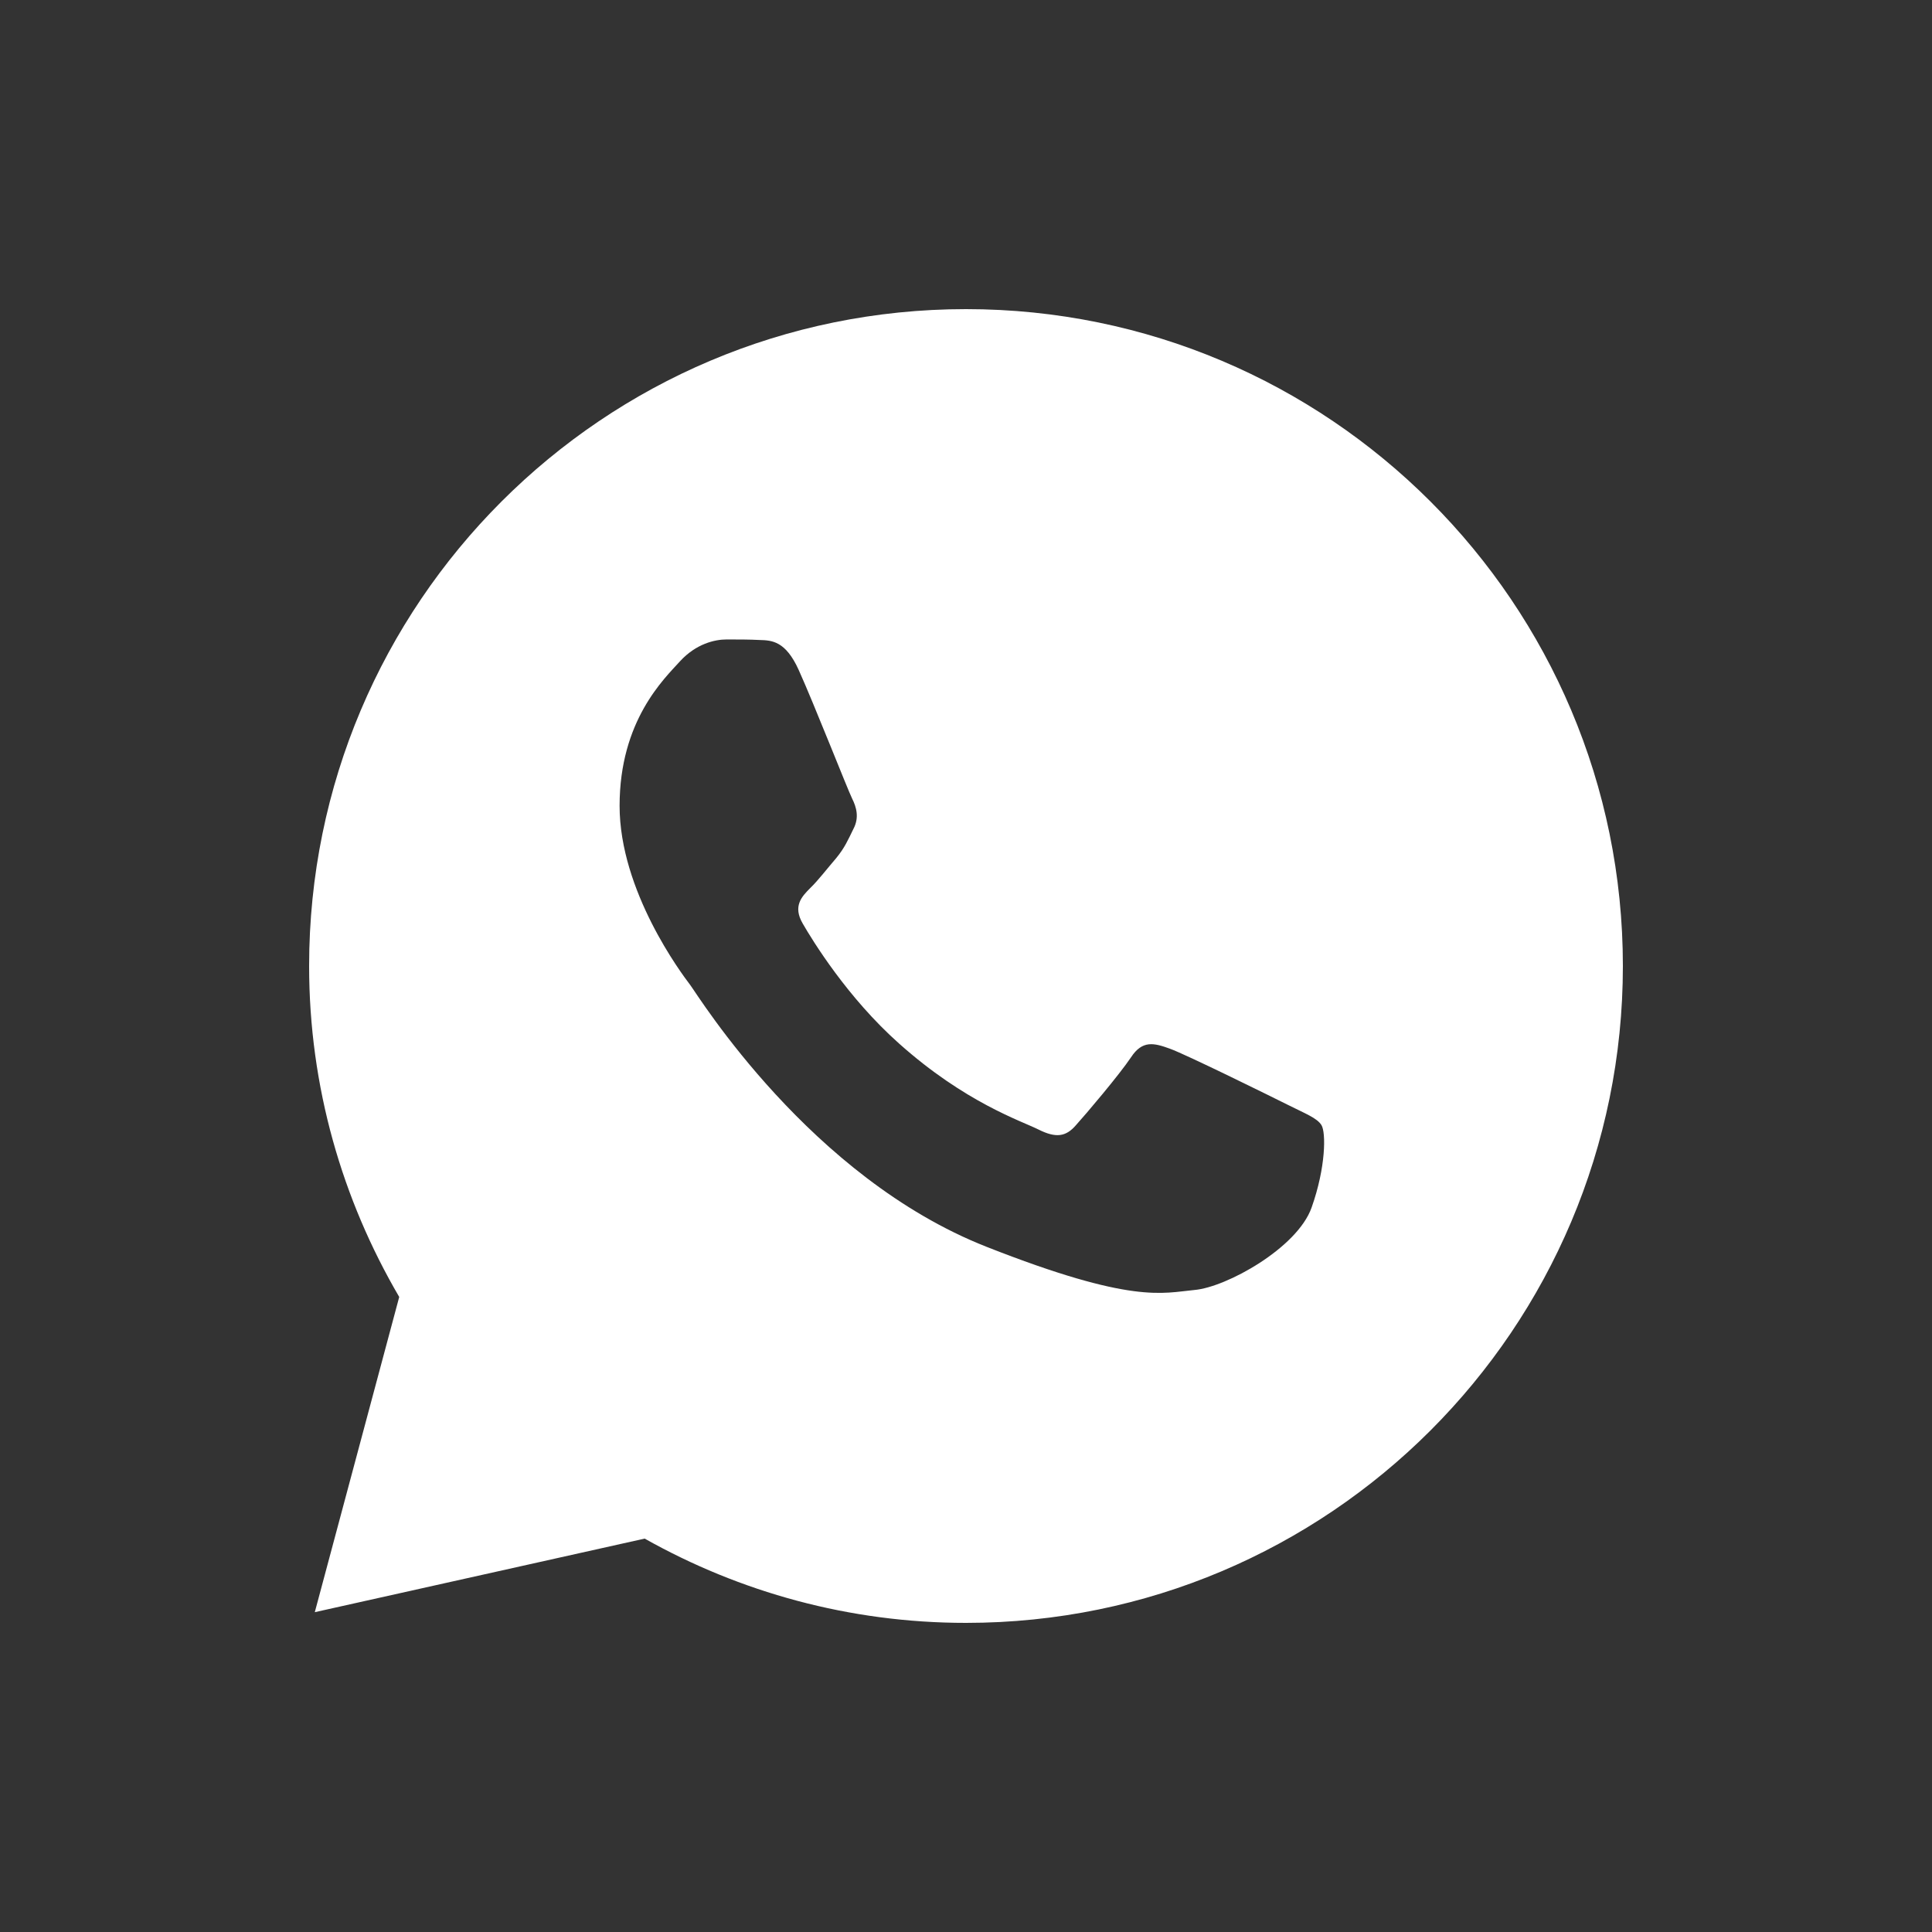
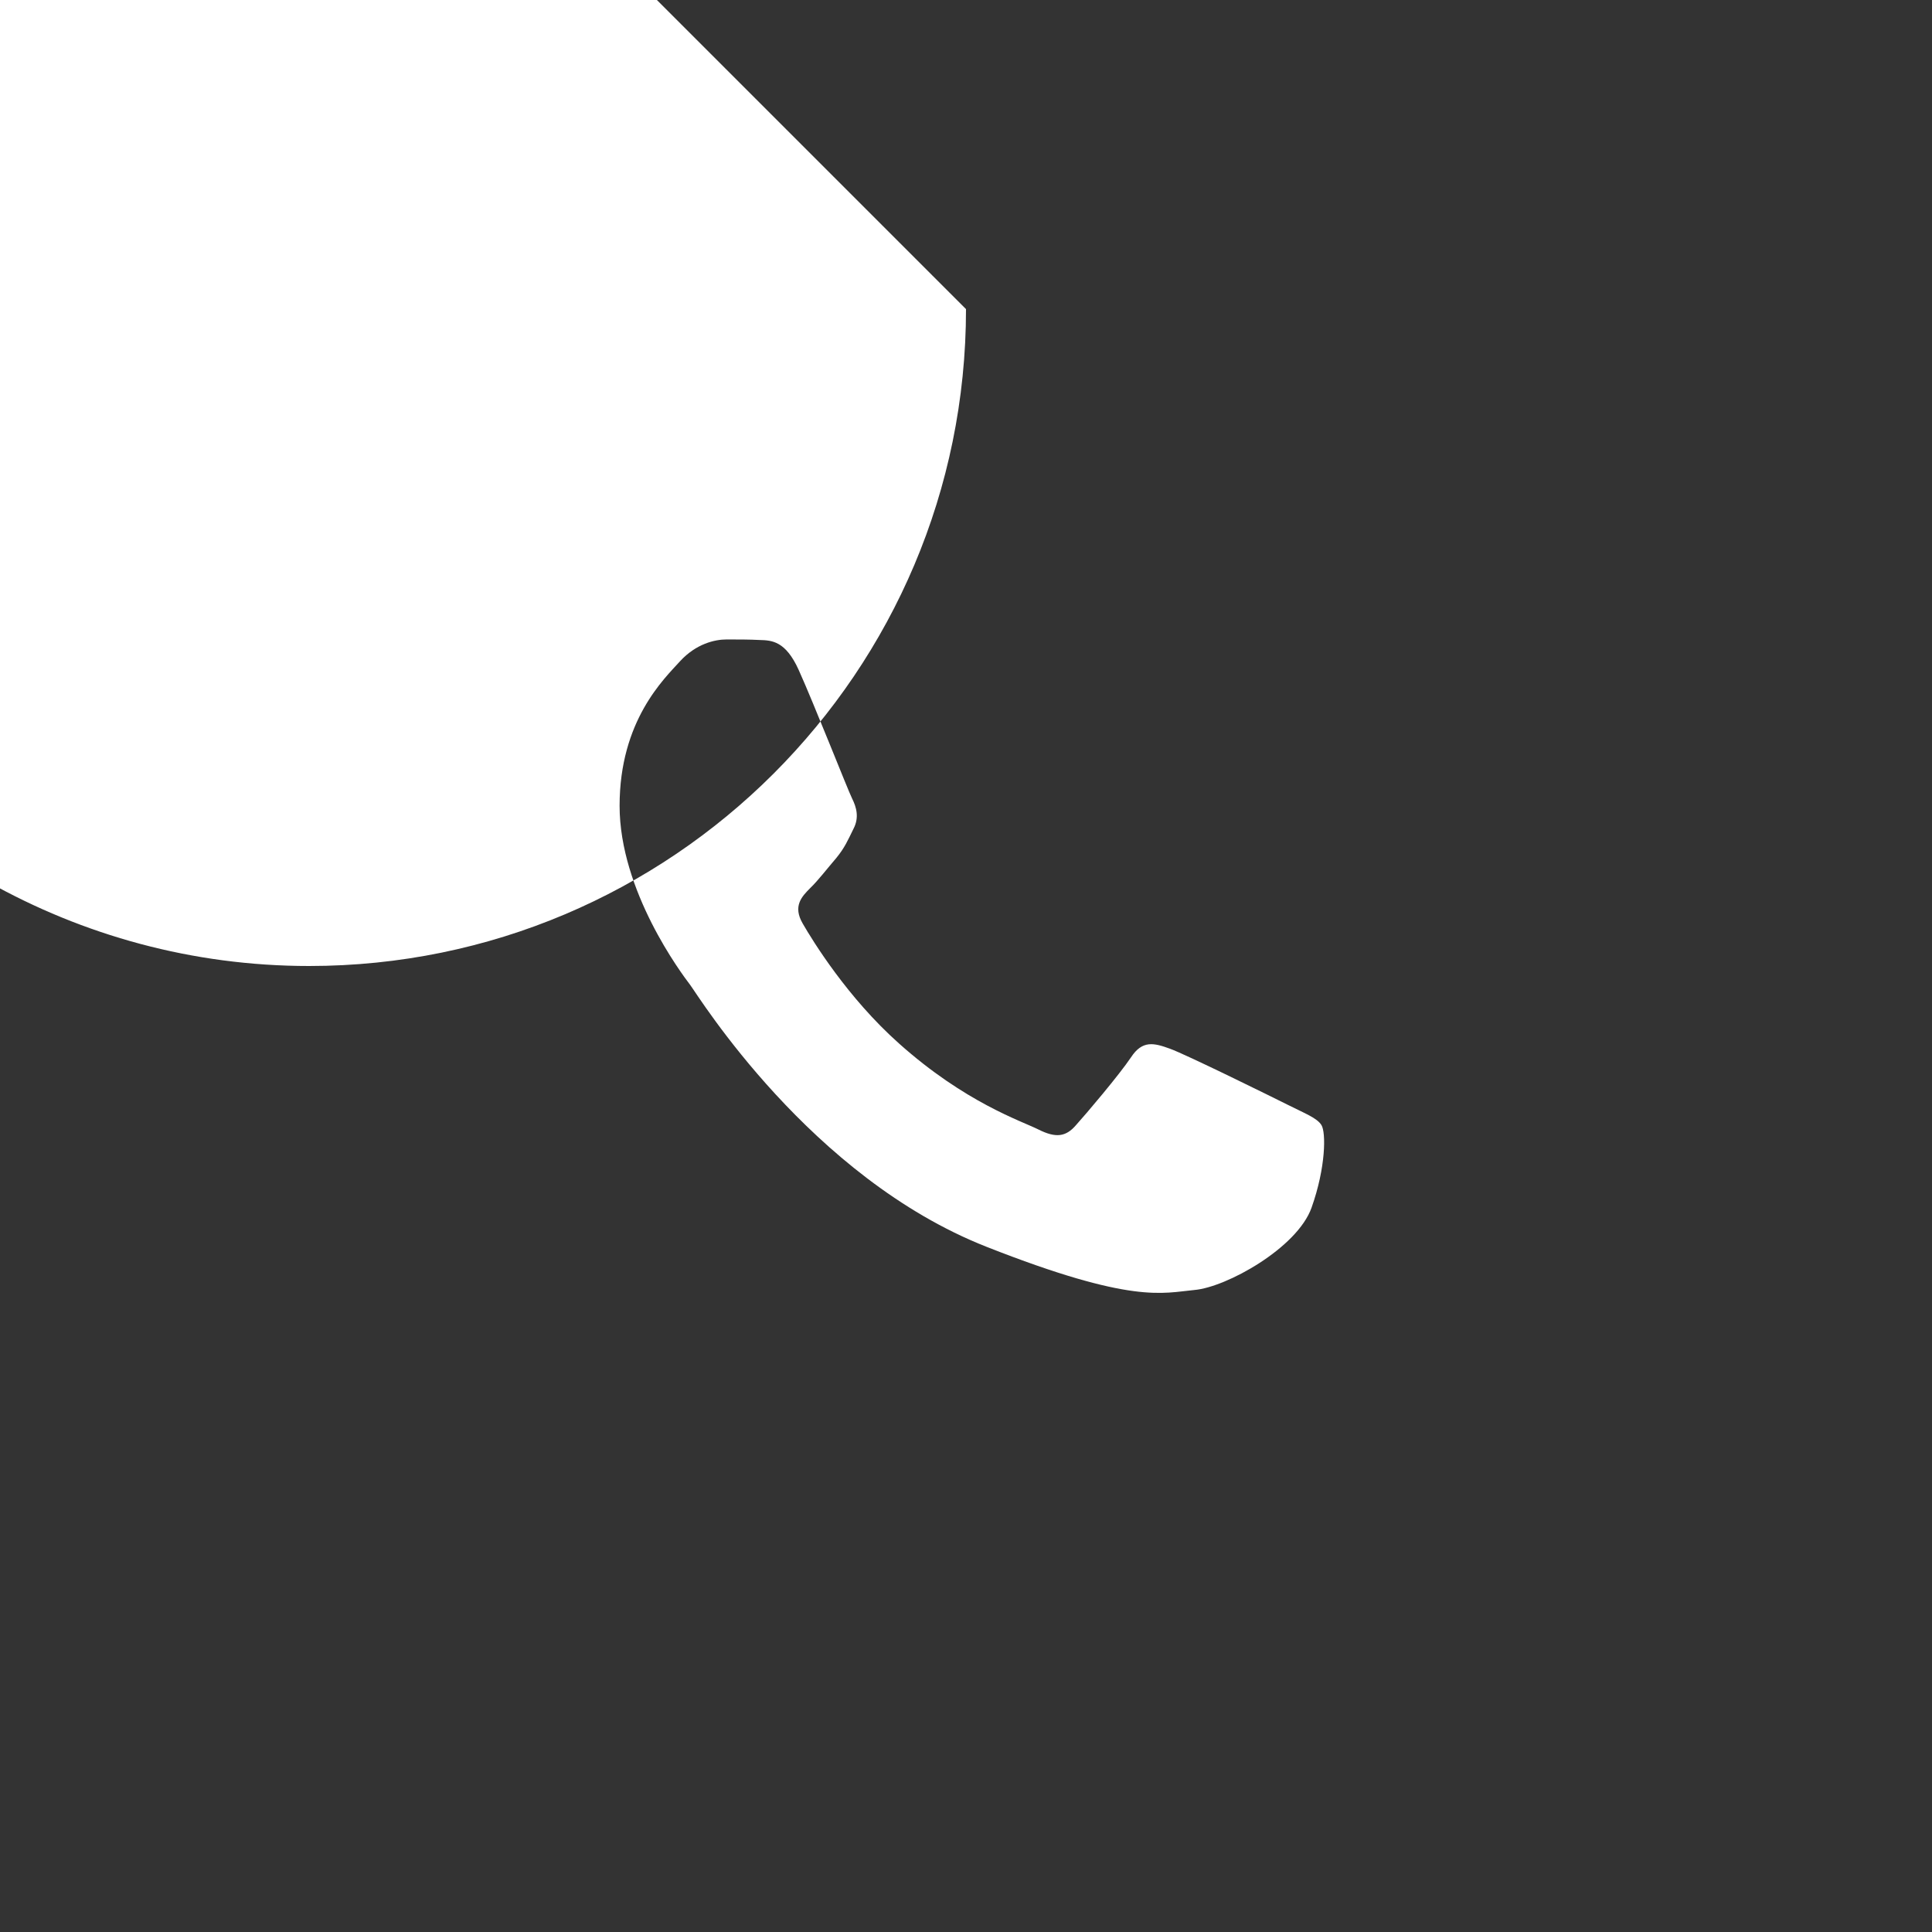
<svg xmlns="http://www.w3.org/2000/svg" viewBox="0,0,256,256" width="50px" height="50px">
  <rect x="0" y="0" width="256" height="256" fill="#333333" stroke="none" />
  <g fill="#ffffff" fill-rule="nonzero" stroke="none" stroke-width="1" stroke-linecap="butt" stroke-linejoin="miter" stroke-miterlimit="10" stroke-dasharray="" stroke-dashoffset="0" font-family="none" font-weight="none" font-size="none" text-anchor="none" style="mix-blend-mode: normal">
    <g transform="scale(5.12,5.12)">
-       <path d="M25,8c9.389,0 17,7.611 17,17c0,9.389 -7.611,17 -17,17c-3.023,0 -5.856,-0.798 -8.316,-2.181l-8.537,1.904l2.185,-8.158c-1.473,-2.517 -2.332,-5.438 -2.332,-8.565c0,-9.389 7.611,-17 17,-17zM33.943,31.254c0.373,-1.048 0.373,-1.946 0.257,-2.135c-0.113,-0.183 -0.408,-0.294 -0.857,-0.519c-0.45,-0.225 -2.655,-1.313 -3.069,-1.461c-0.408,-0.148 -0.71,-0.225 -1.004,0.225c-0.302,0.45 -1.158,1.461 -1.425,1.756c-0.26,0.302 -0.519,0.337 -0.969,0.112c-0.45,-0.225 -1.896,-0.696 -3.61,-2.227c-1.333,-1.187 -2.233,-2.655 -2.492,-3.104c-0.26,-0.448 -0.029,-0.695 0.196,-0.919c0.204,-0.196 0.45,-0.519 0.675,-0.779c0.217,-0.267 0.294,-0.45 0.442,-0.752c0.155,-0.294 0.077,-0.562 -0.035,-0.786c-0.112,-0.225 -0.983,-2.444 -1.383,-3.329c-0.337,-0.744 -0.688,-0.765 -1.011,-0.773c-0.261,-0.014 -0.563,-0.014 -0.857,-0.014c-0.302,0 -0.786,0.112 -1.2,0.562c-0.406,0.45 -1.566,1.532 -1.566,3.744c0,2.204 1.602,4.34 1.827,4.635c0.225,0.302 3.104,4.979 7.669,6.777c3.785,1.49 4.558,1.194 5.386,1.117c0.82,-0.072 2.653,-1.083 3.026,-2.13z" />
+       <path d="M25,8c0,9.389 -7.611,17 -17,17c-3.023,0 -5.856,-0.798 -8.316,-2.181l-8.537,1.904l2.185,-8.158c-1.473,-2.517 -2.332,-5.438 -2.332,-8.565c0,-9.389 7.611,-17 17,-17zM33.943,31.254c0.373,-1.048 0.373,-1.946 0.257,-2.135c-0.113,-0.183 -0.408,-0.294 -0.857,-0.519c-0.45,-0.225 -2.655,-1.313 -3.069,-1.461c-0.408,-0.148 -0.71,-0.225 -1.004,0.225c-0.302,0.45 -1.158,1.461 -1.425,1.756c-0.26,0.302 -0.519,0.337 -0.969,0.112c-0.45,-0.225 -1.896,-0.696 -3.61,-2.227c-1.333,-1.187 -2.233,-2.655 -2.492,-3.104c-0.26,-0.448 -0.029,-0.695 0.196,-0.919c0.204,-0.196 0.45,-0.519 0.675,-0.779c0.217,-0.267 0.294,-0.45 0.442,-0.752c0.155,-0.294 0.077,-0.562 -0.035,-0.786c-0.112,-0.225 -0.983,-2.444 -1.383,-3.329c-0.337,-0.744 -0.688,-0.765 -1.011,-0.773c-0.261,-0.014 -0.563,-0.014 -0.857,-0.014c-0.302,0 -0.786,0.112 -1.2,0.562c-0.406,0.45 -1.566,1.532 -1.566,3.744c0,2.204 1.602,4.34 1.827,4.635c0.225,0.302 3.104,4.979 7.669,6.777c3.785,1.49 4.558,1.194 5.386,1.117c0.82,-0.072 2.653,-1.083 3.026,-2.13z" />
    </g>
  </g>
</svg>